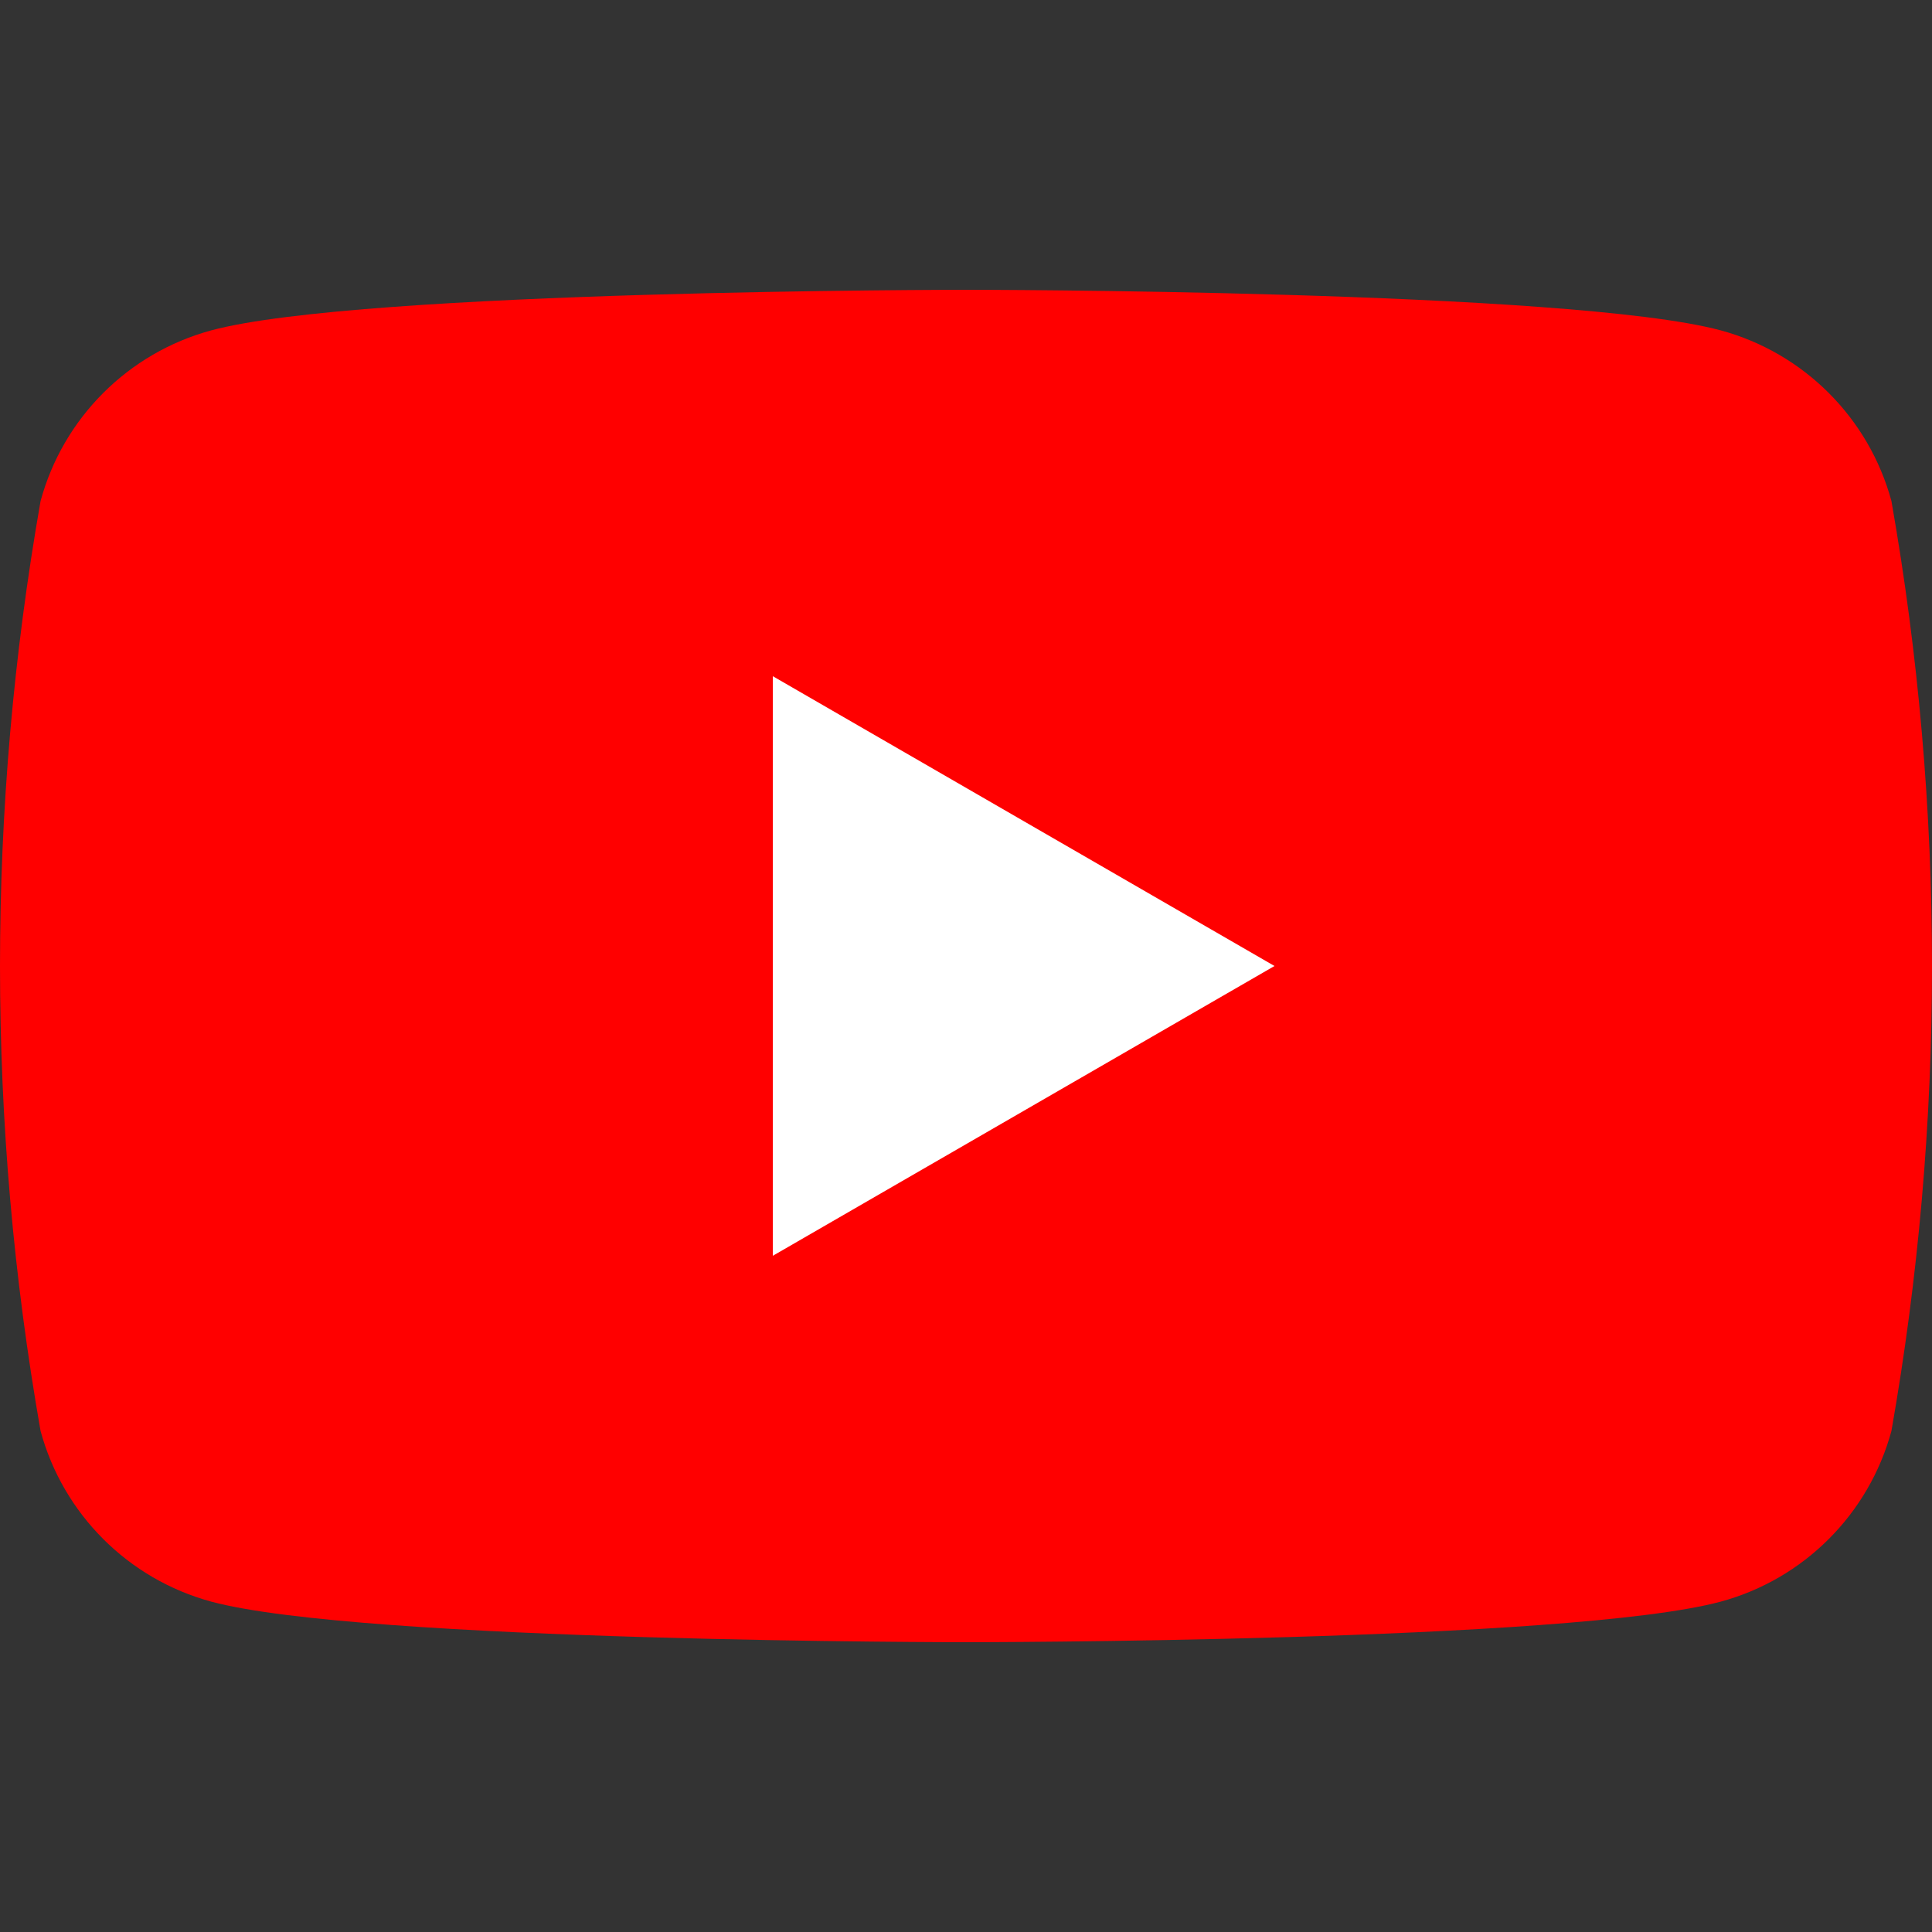
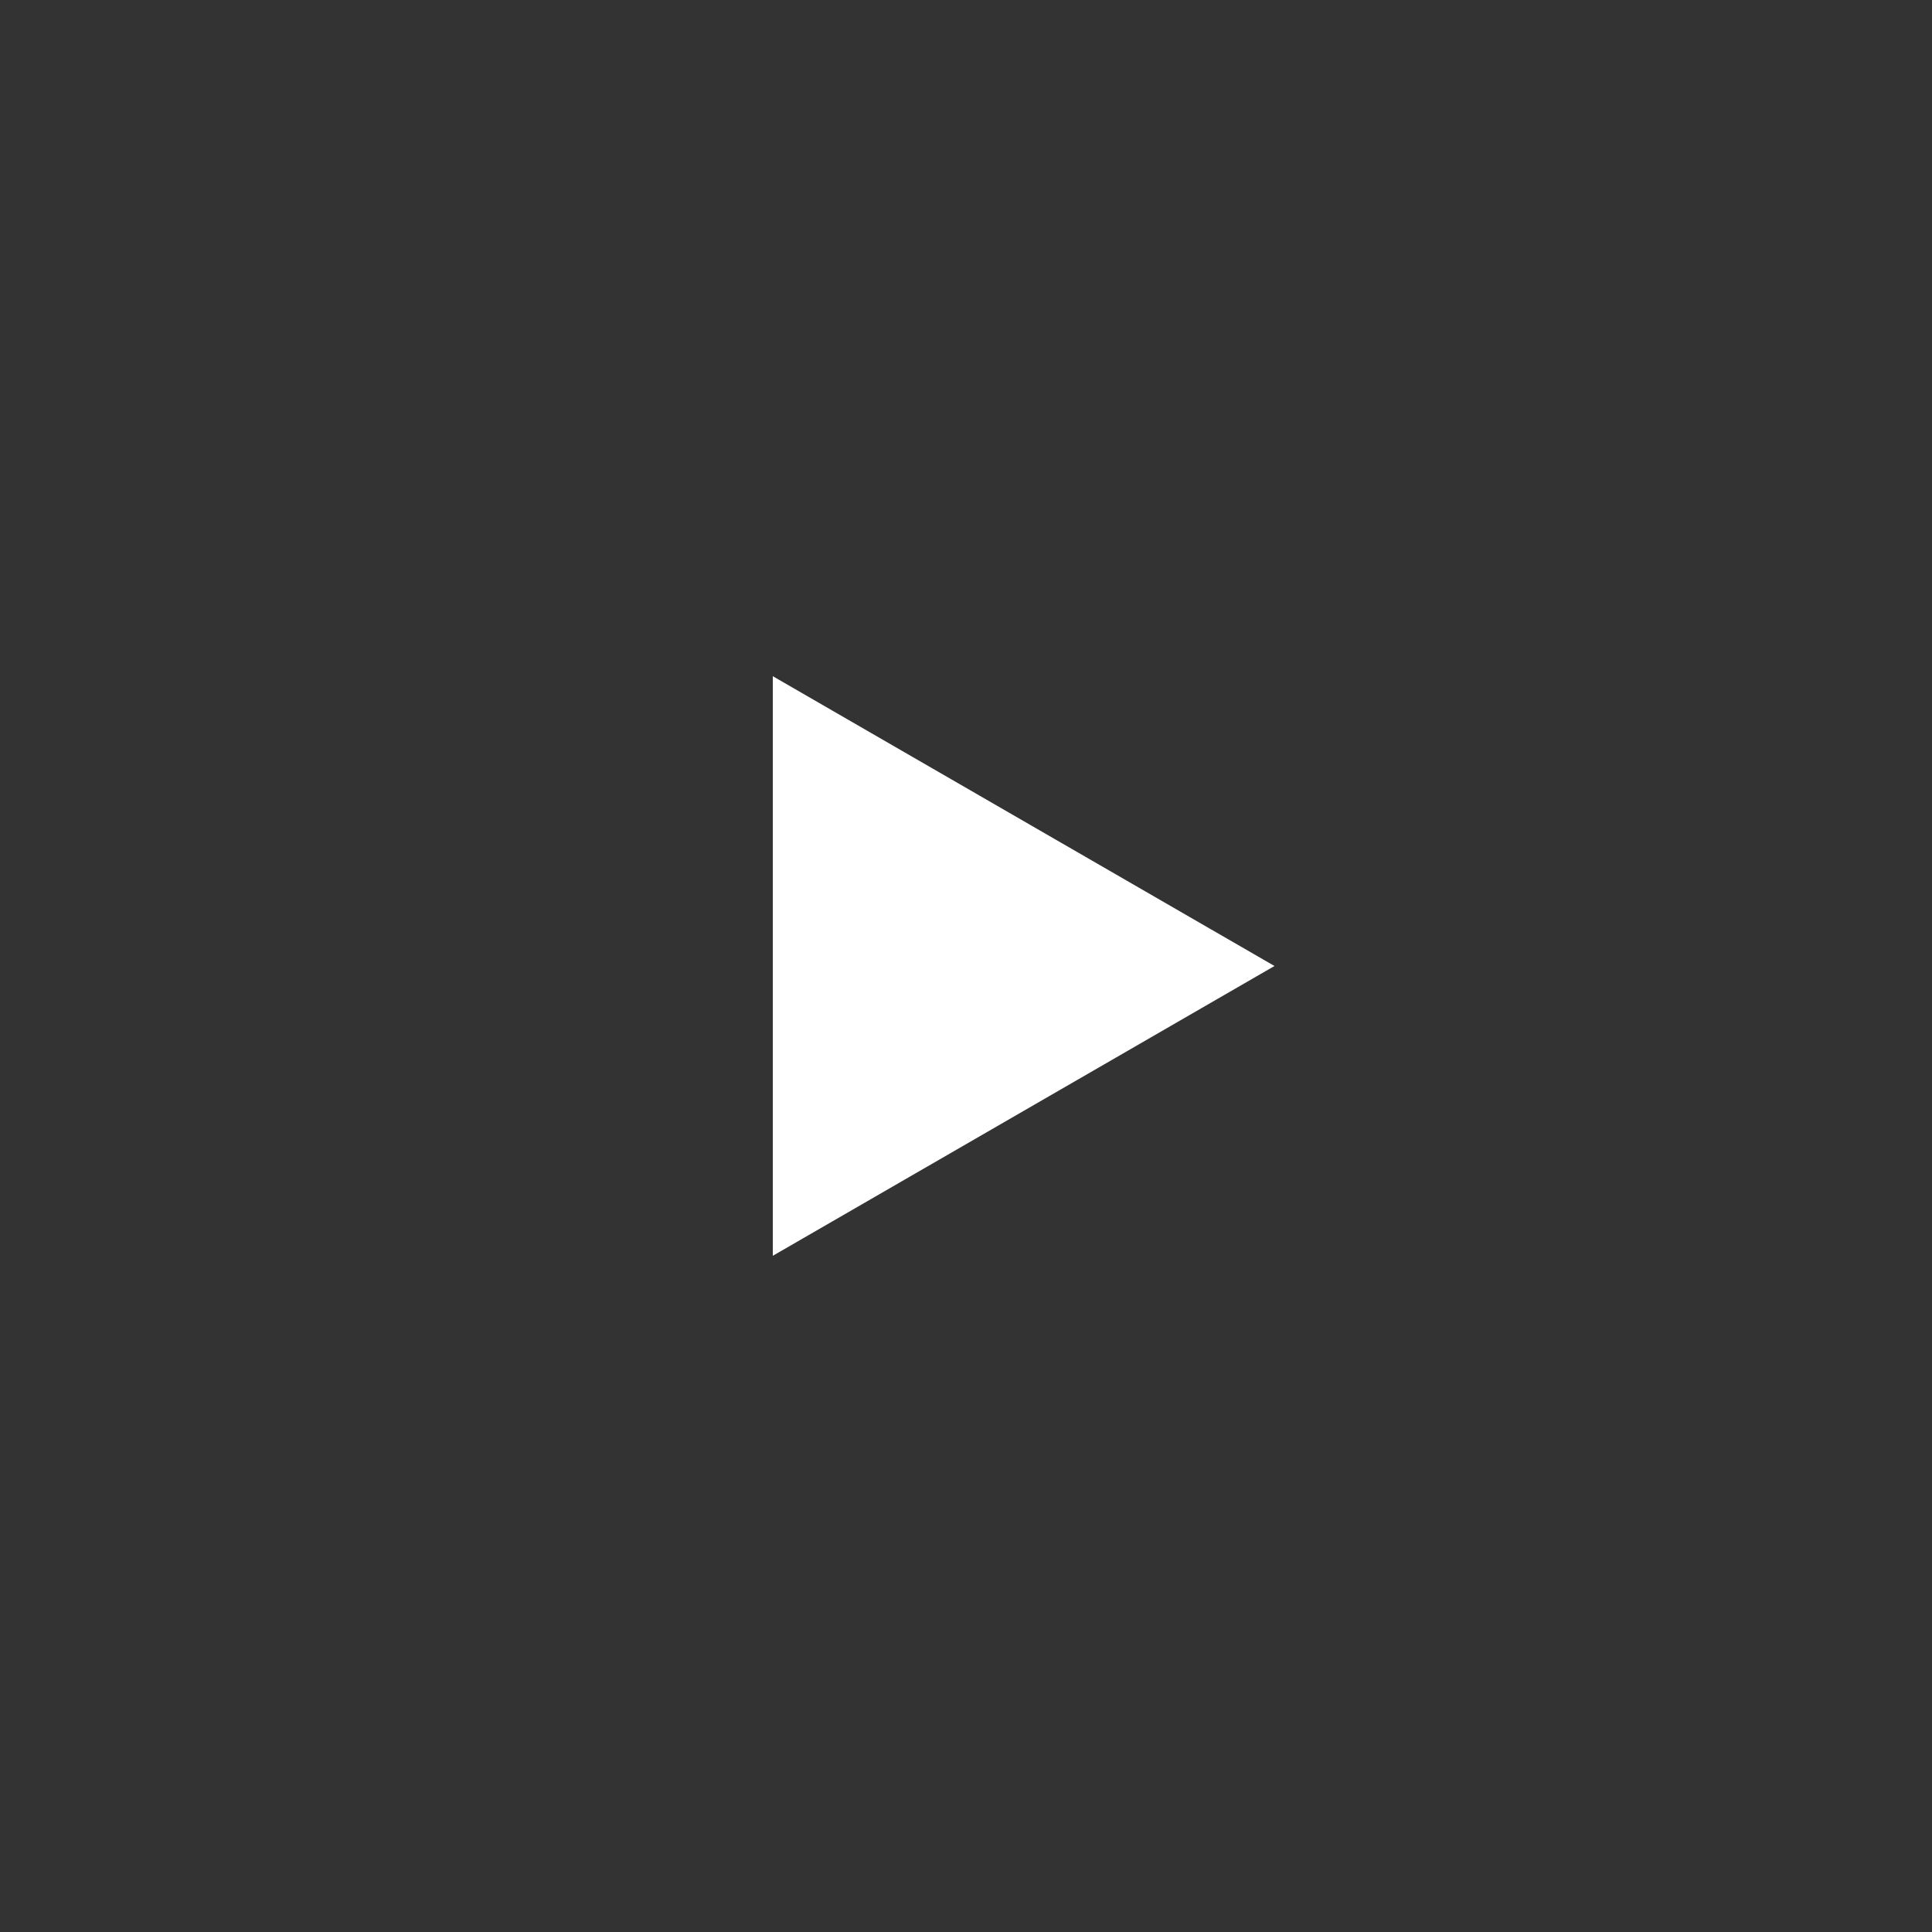
<svg xmlns="http://www.w3.org/2000/svg" id="icon" viewBox="0 0 30 30">
  <rect x="0" y="0" width="30" height="30" fill="#333333" stroke="none" />
  <defs>
    <style>
      .cls-1 {
        fill: #fff;
      }

      .cls-2 {
        fill: red;
      }
    </style>
  </defs>
  <g id="youtube">
-     <path id="_パス_93299" data-name=" パス 93299" class="cls-2" d="m29.37,7.78c-.35-1.29-1.36-2.3-2.65-2.65-2.34-.63-11.72-.63-11.72-.63,0,0-9.38,0-11.72.63-1.29.35-2.3,1.36-2.65,2.65-.84,4.78-.84,9.66,0,14.44.35,1.29,1.36,2.3,2.65,2.65,2.34.63,11.72.63,11.72.63,0,0,9.38,0,11.72-.63,1.29-.35,2.3-1.36,2.65-2.65.84-4.78.84-9.66,0-14.44Z" />
    <path id="_パス_93300" data-name=" パス 93300" class="cls-1" d="m12,19.5l7.79-4.5-7.79-4.5s0,9,0,9Z" />
  </g>
</svg>